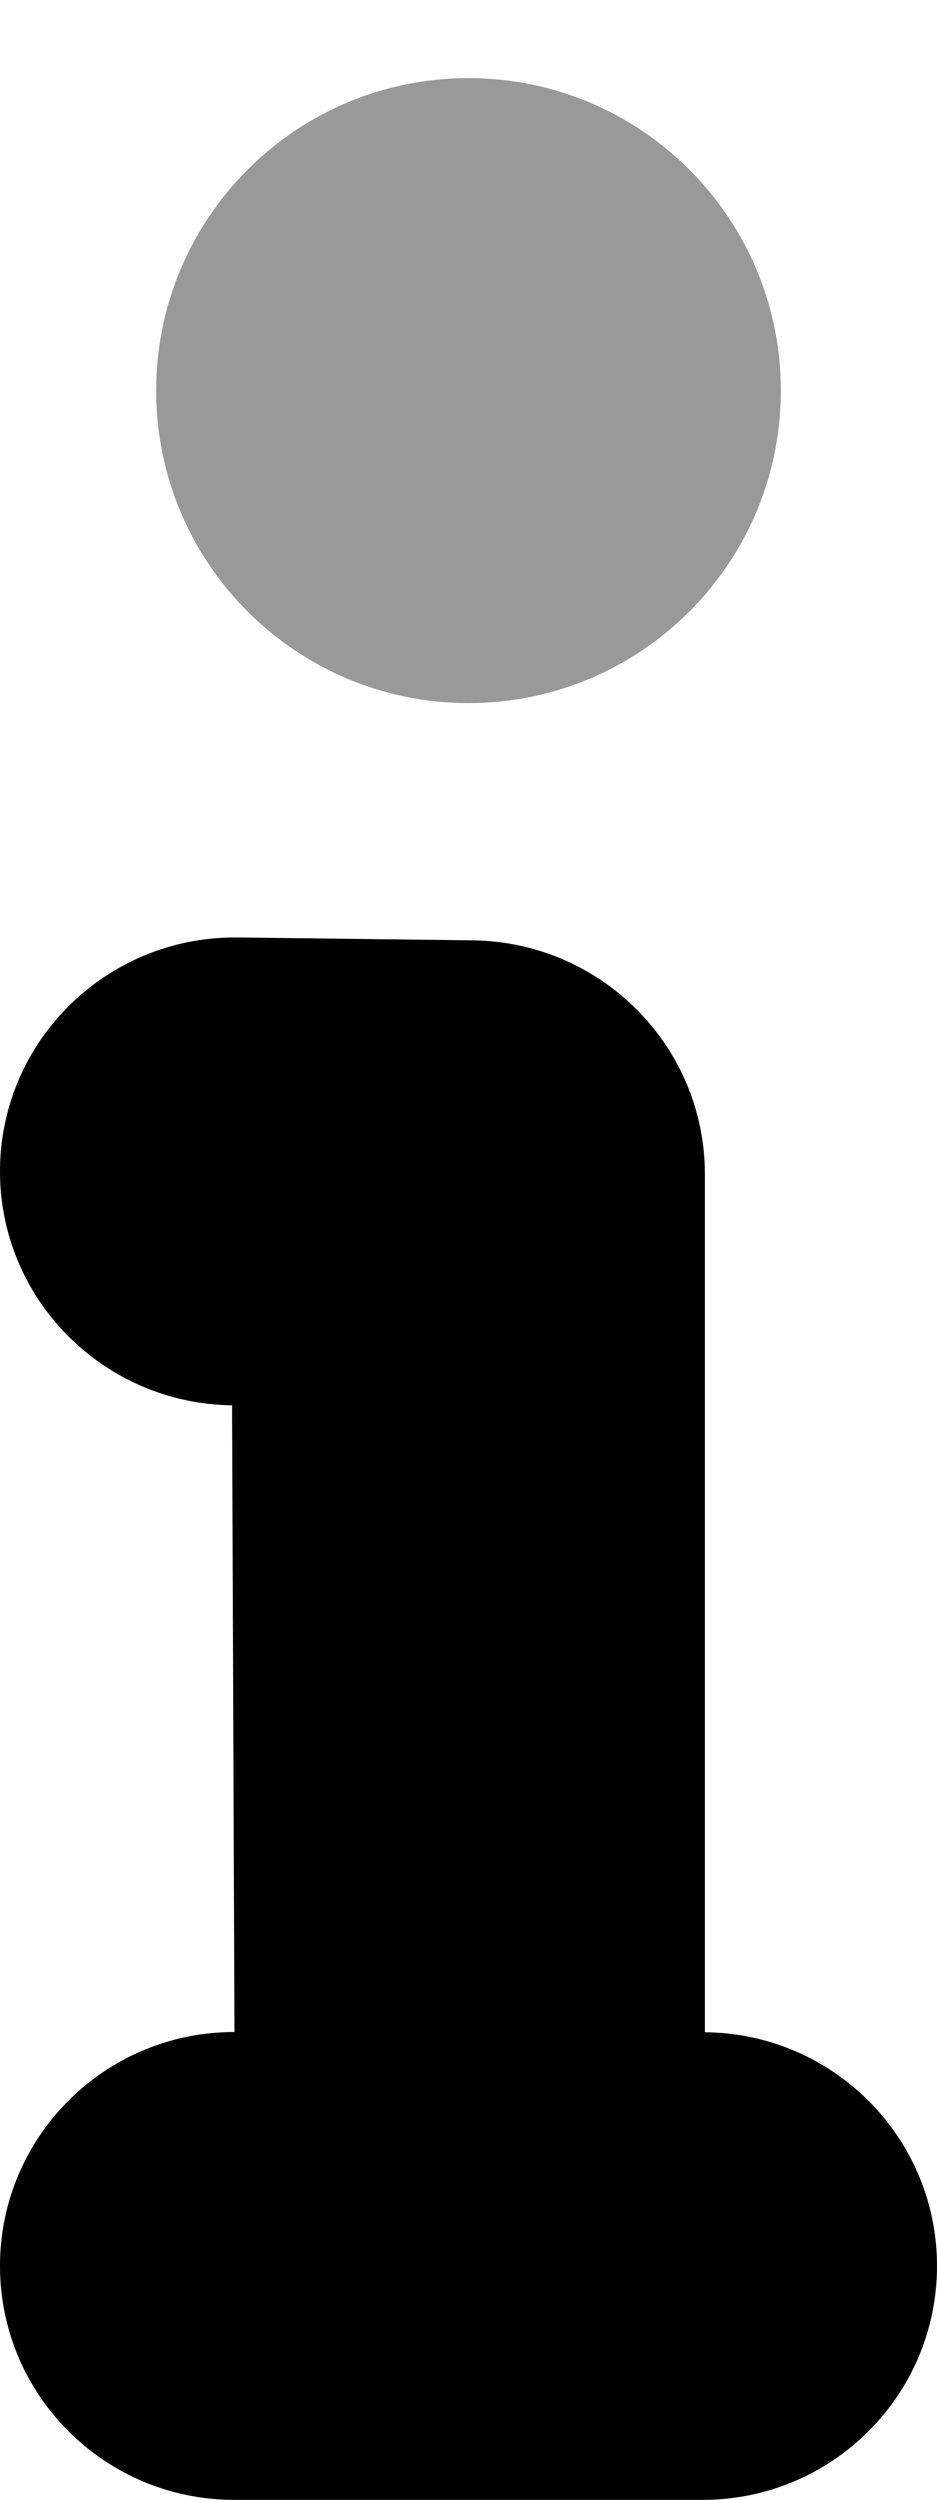
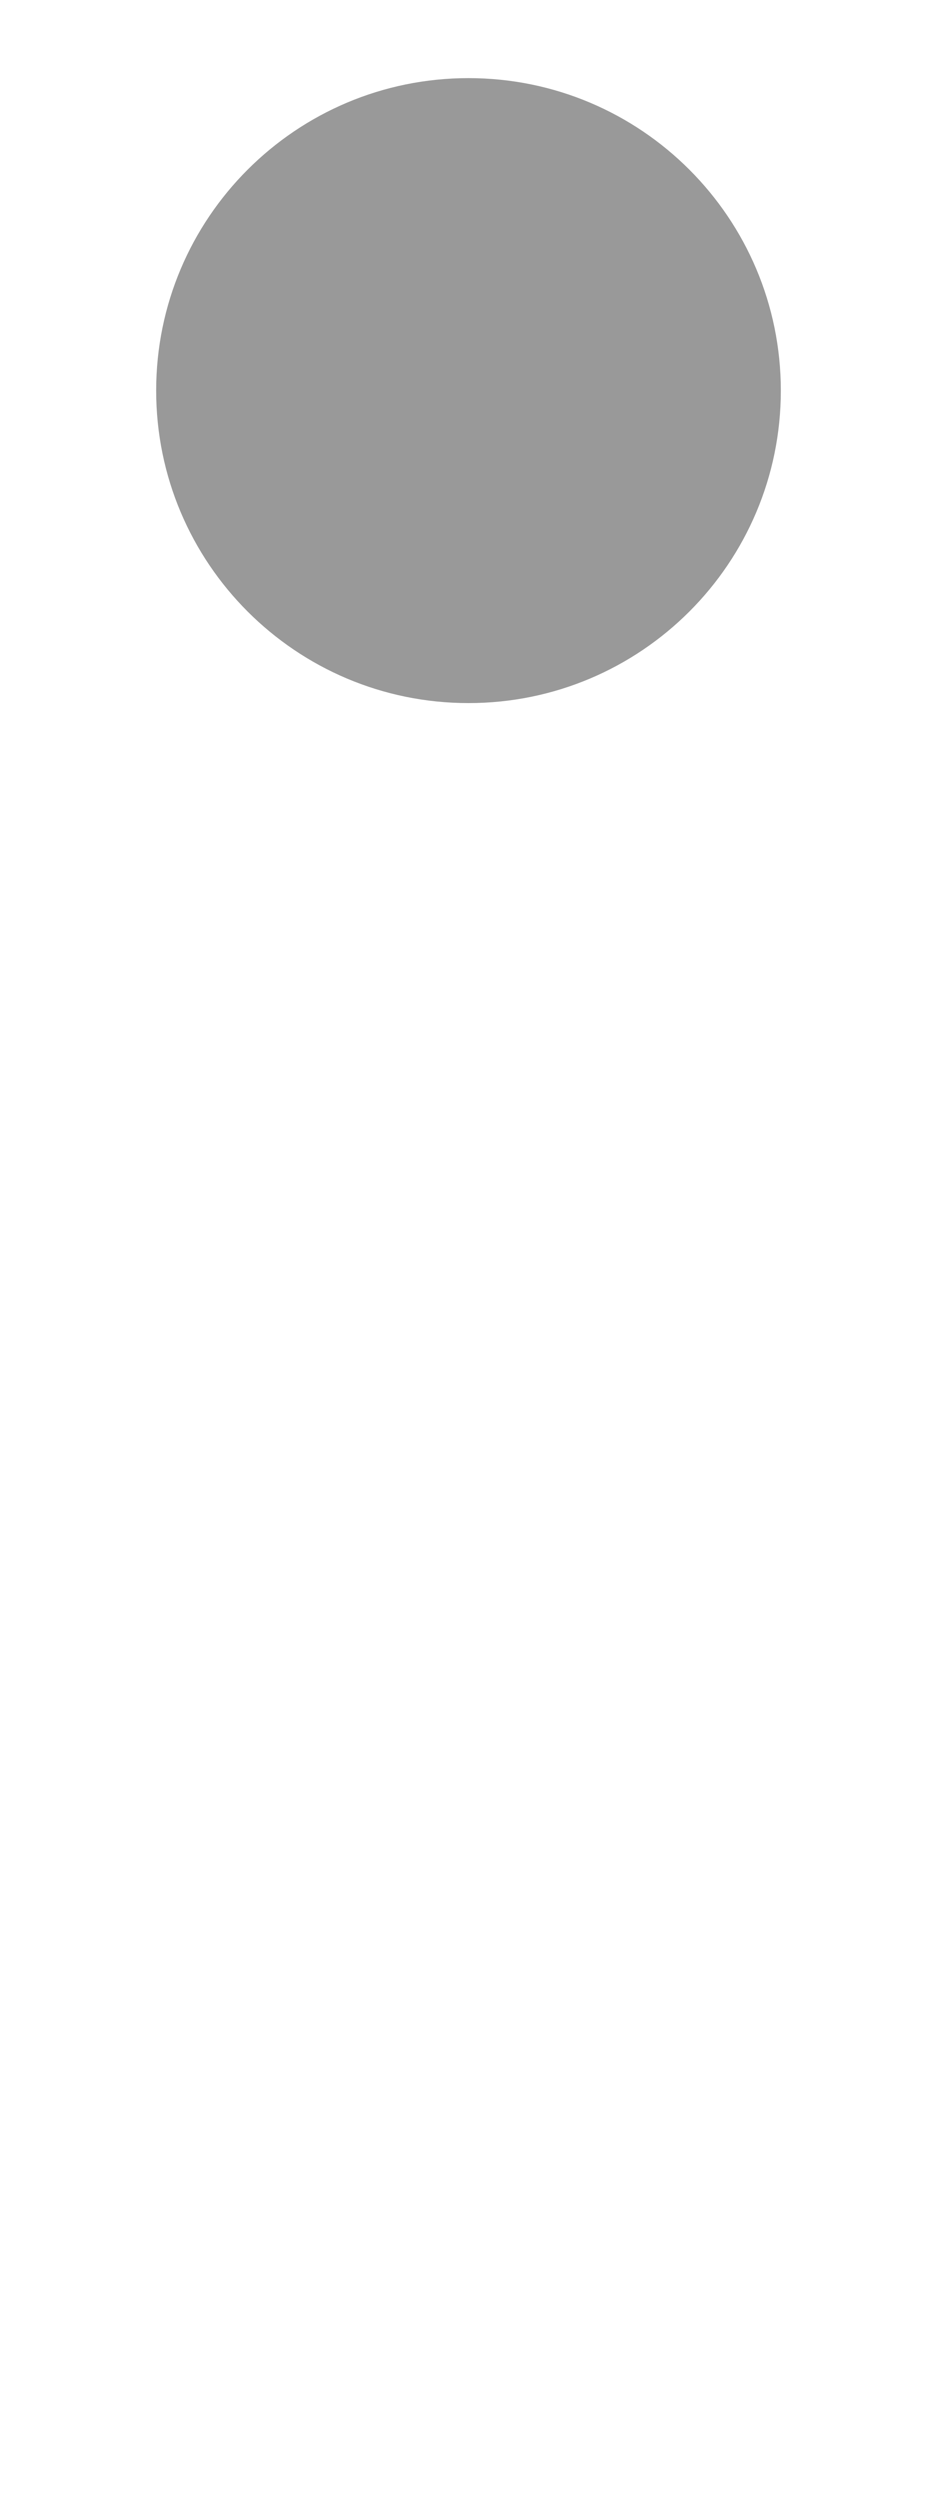
<svg xmlns="http://www.w3.org/2000/svg" viewBox="0 0 192 512">
  <defs>
    <style>.fa-secondary{opacity:.4}</style>
  </defs>
  <path d="M160 80C160 115.346 131.346 144 96 144S32 115.346 32 80C32 44.652 60.654 16 96 16S160 44.652 160 80Z" class="fa-secondary" />
-   <path d="M192 464.089C192 490.54 170.516 512 144 512H48C21.484 512 0 490.54 0 464.089S21.484 416.178 48 416.178H48.045L47.553 287.822C20.973 287.479 -0.326 265.769 0.004 239.318C0.332 213.055 21.818 192 48.133 192H48.744L96.889 192.593C123.248 192.936 144.438 214.271 144.438 240.504V416.223C170.744 416.462 192 437.788 192 464.089Z" class="fa-primary" />
</svg>